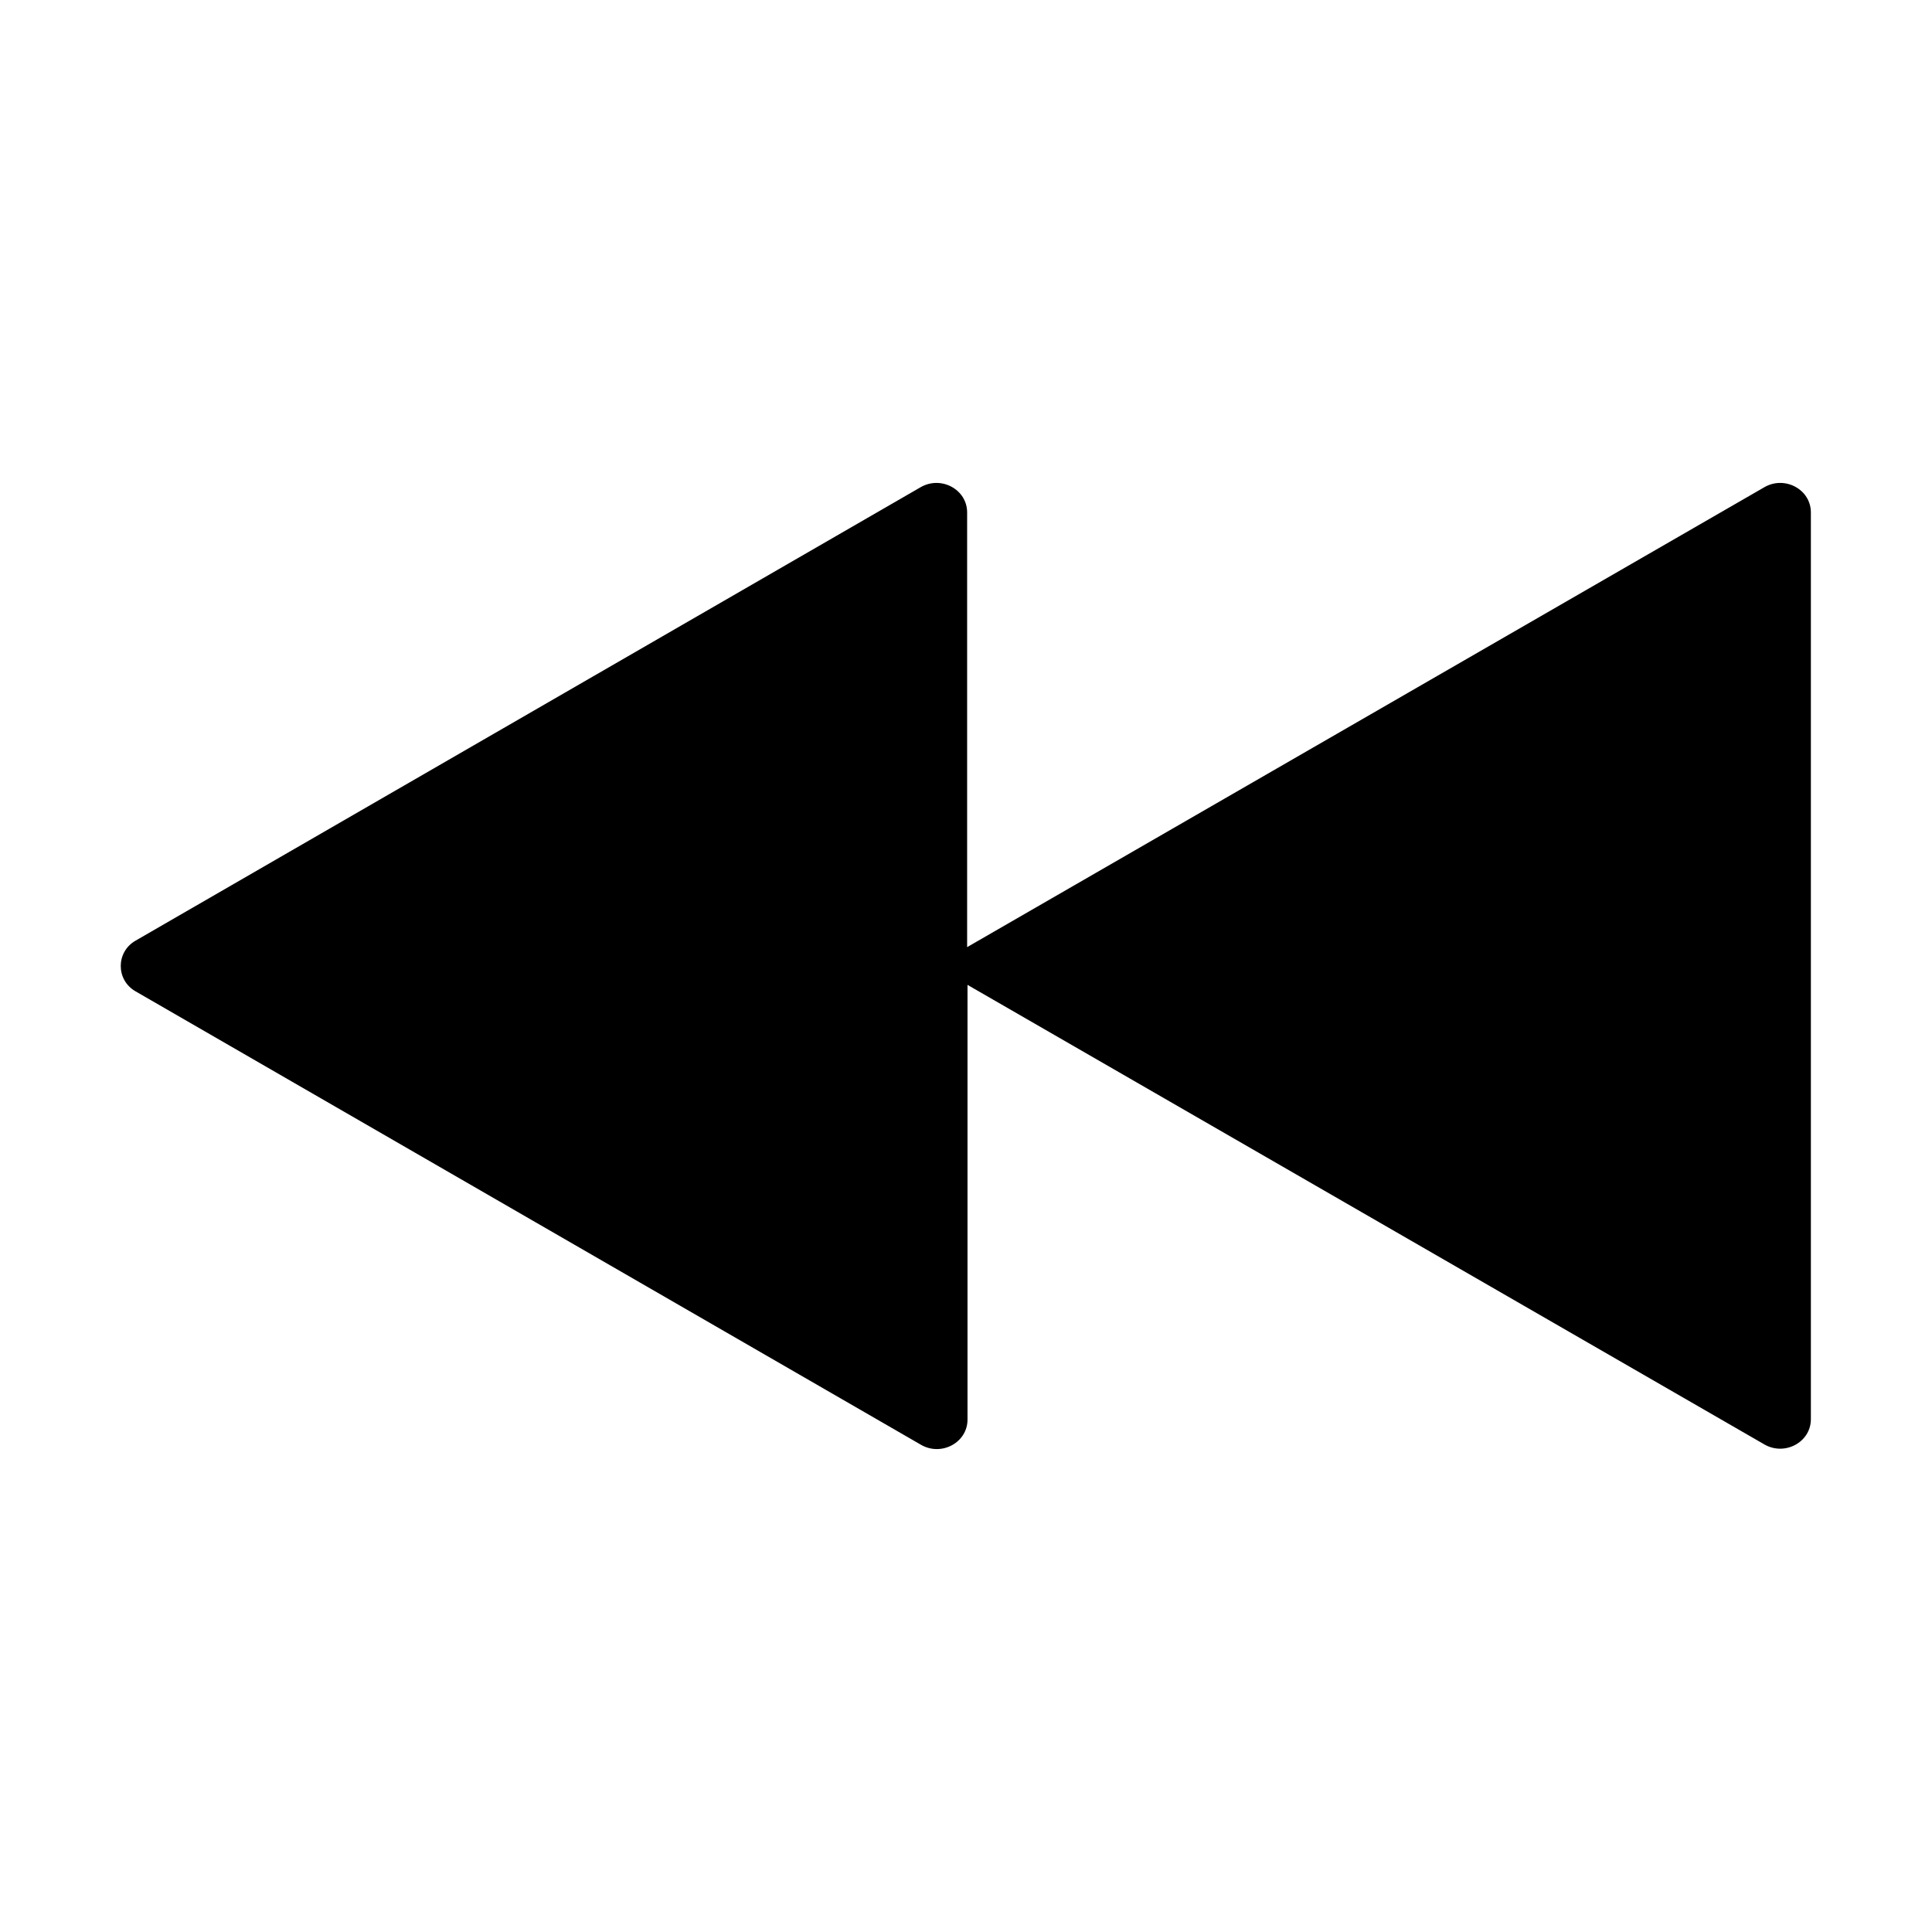
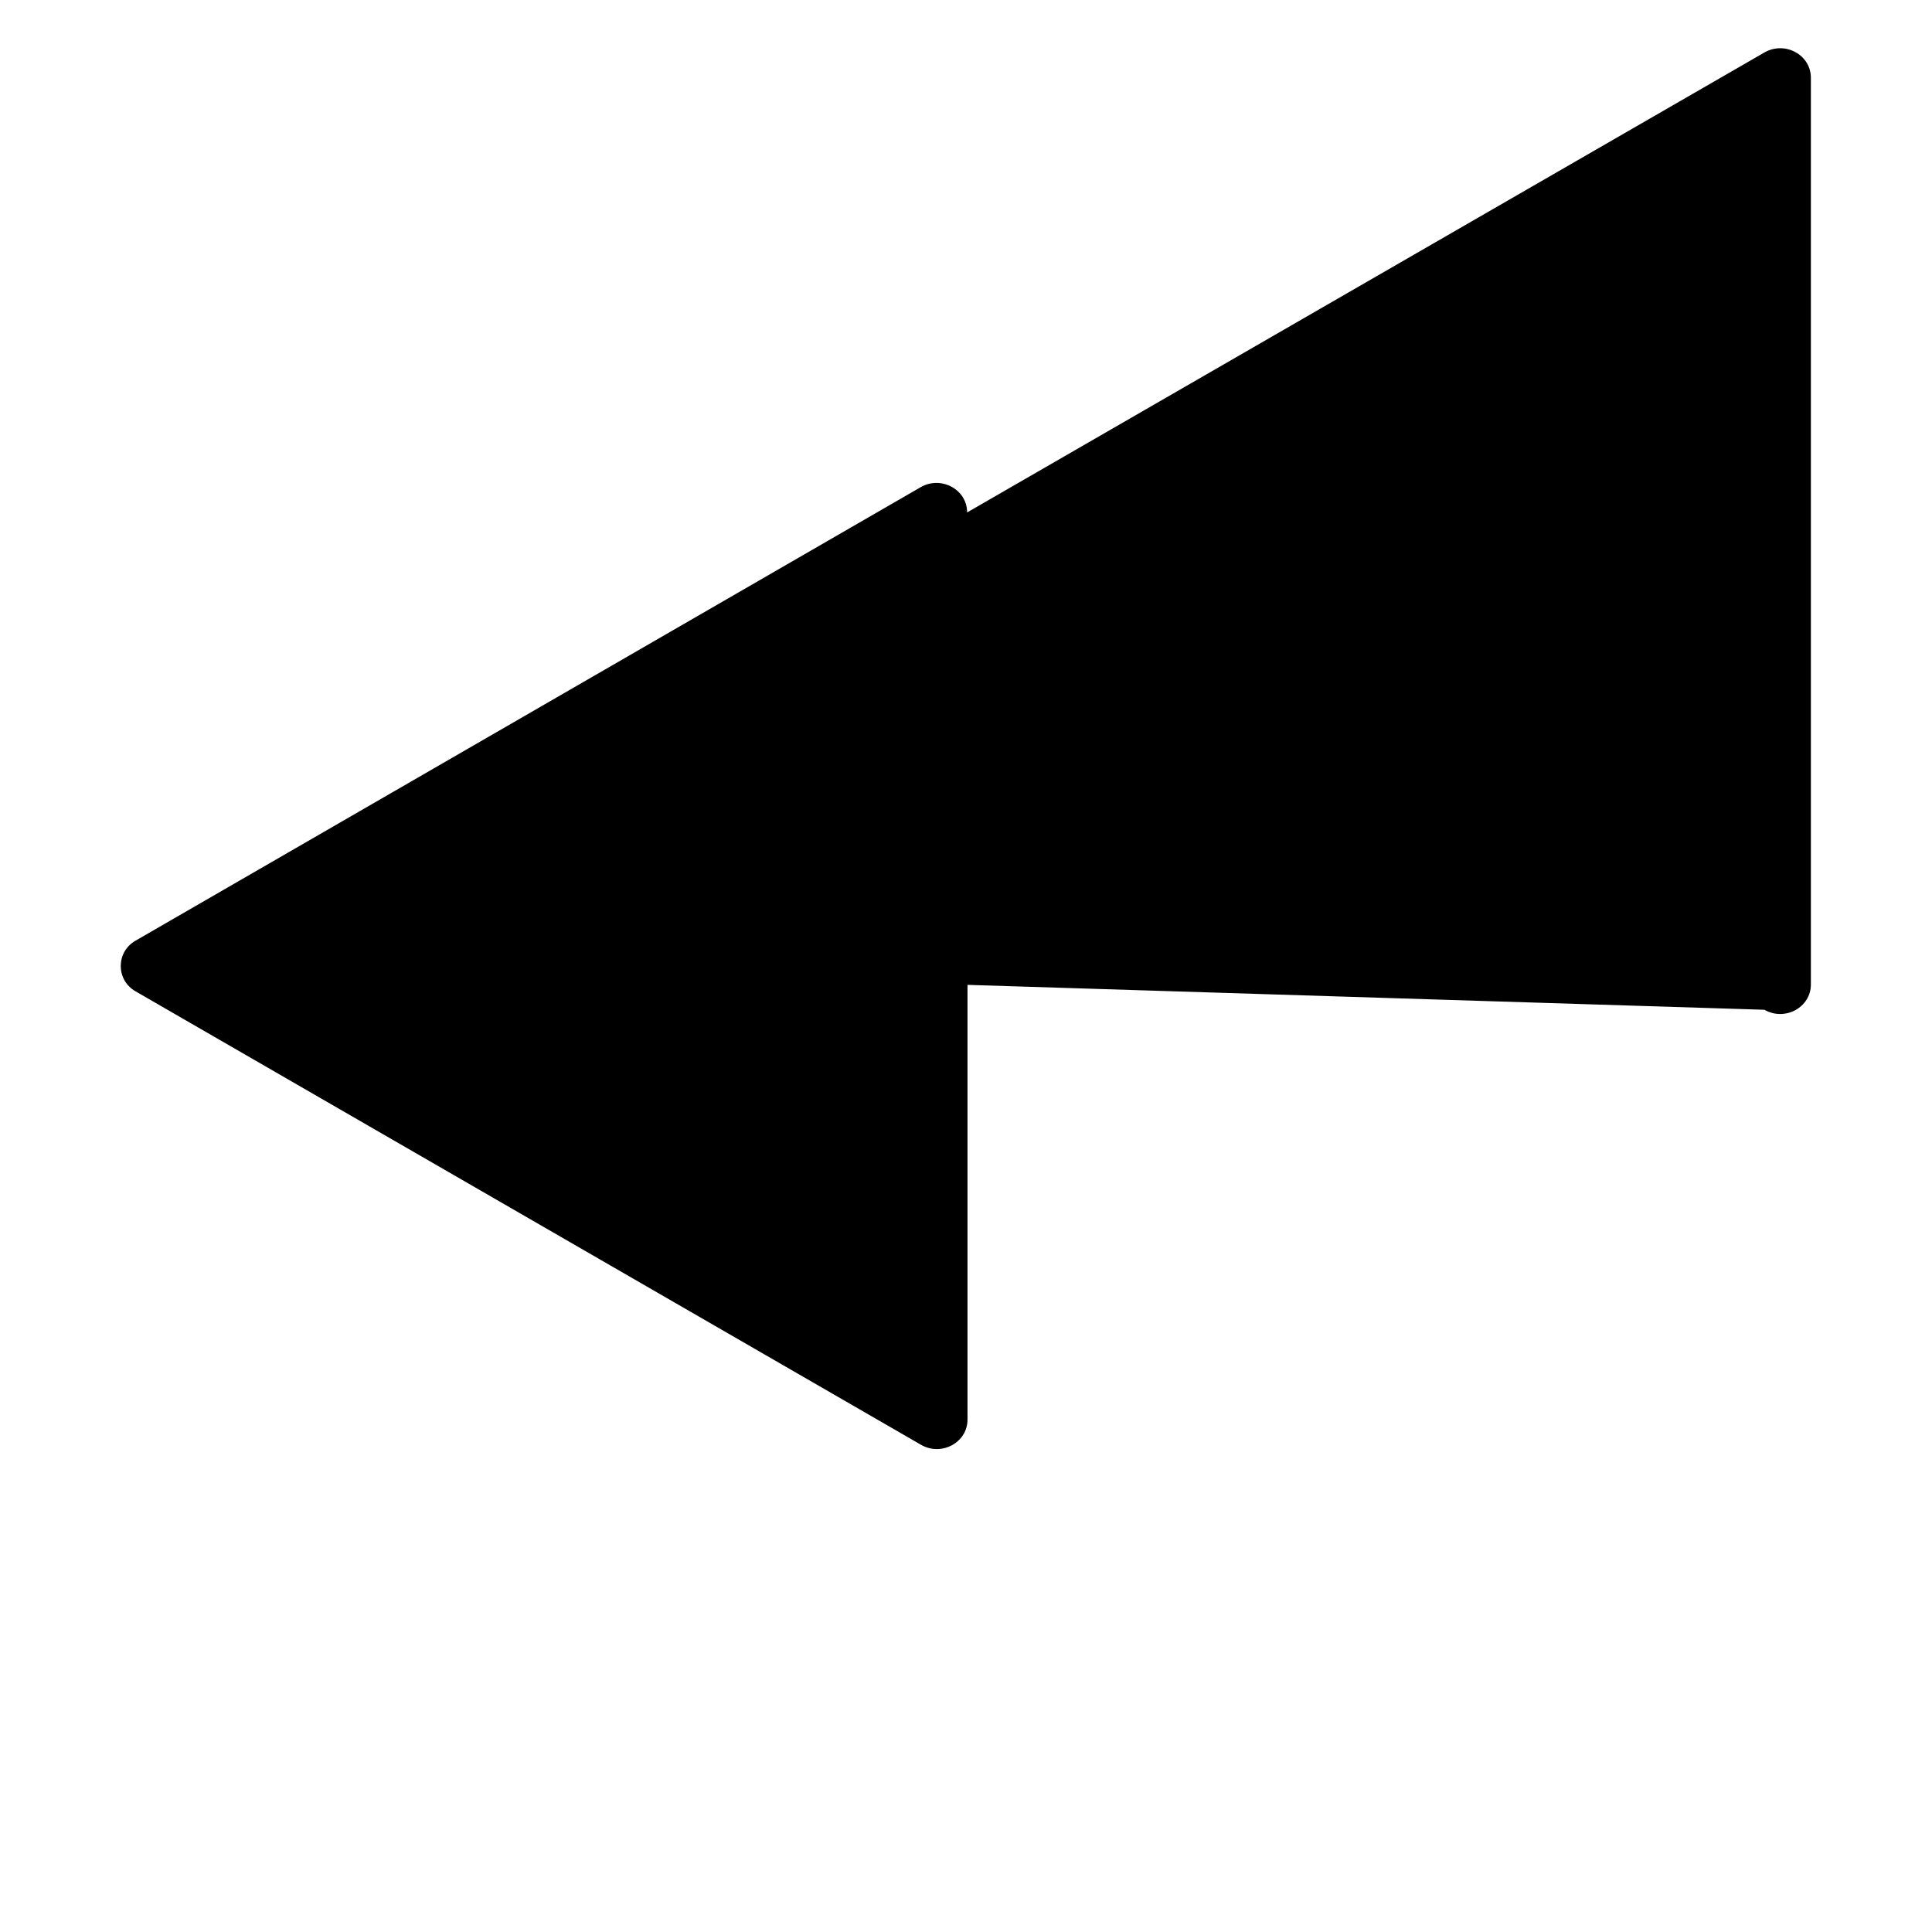
<svg viewBox="0 0 512 512">
-   <path d="M35.9 249.3L244 129.1c5.4-3.1 12.3.6 12.3 6.7V251l211.3-121.9c5.4-3.1 12.3.6 12.3 6.7v240.3c0 6.1-6.9 9.8-12.3 6.7L256.4 261v115.2c0 6.1-6.9 9.8-12.3 6.7L35.9 262.7c-5.2-3-5.2-10.4 0-13.4z" />
+   <path d="M35.9 249.3L244 129.1c5.4-3.1 12.3.6 12.3 6.7l211.3-121.9c5.4-3.1 12.3.6 12.3 6.7v240.3c0 6.1-6.9 9.8-12.3 6.7L256.4 261v115.2c0 6.1-6.9 9.8-12.3 6.7L35.9 262.7c-5.2-3-5.2-10.4 0-13.4z" />
</svg>